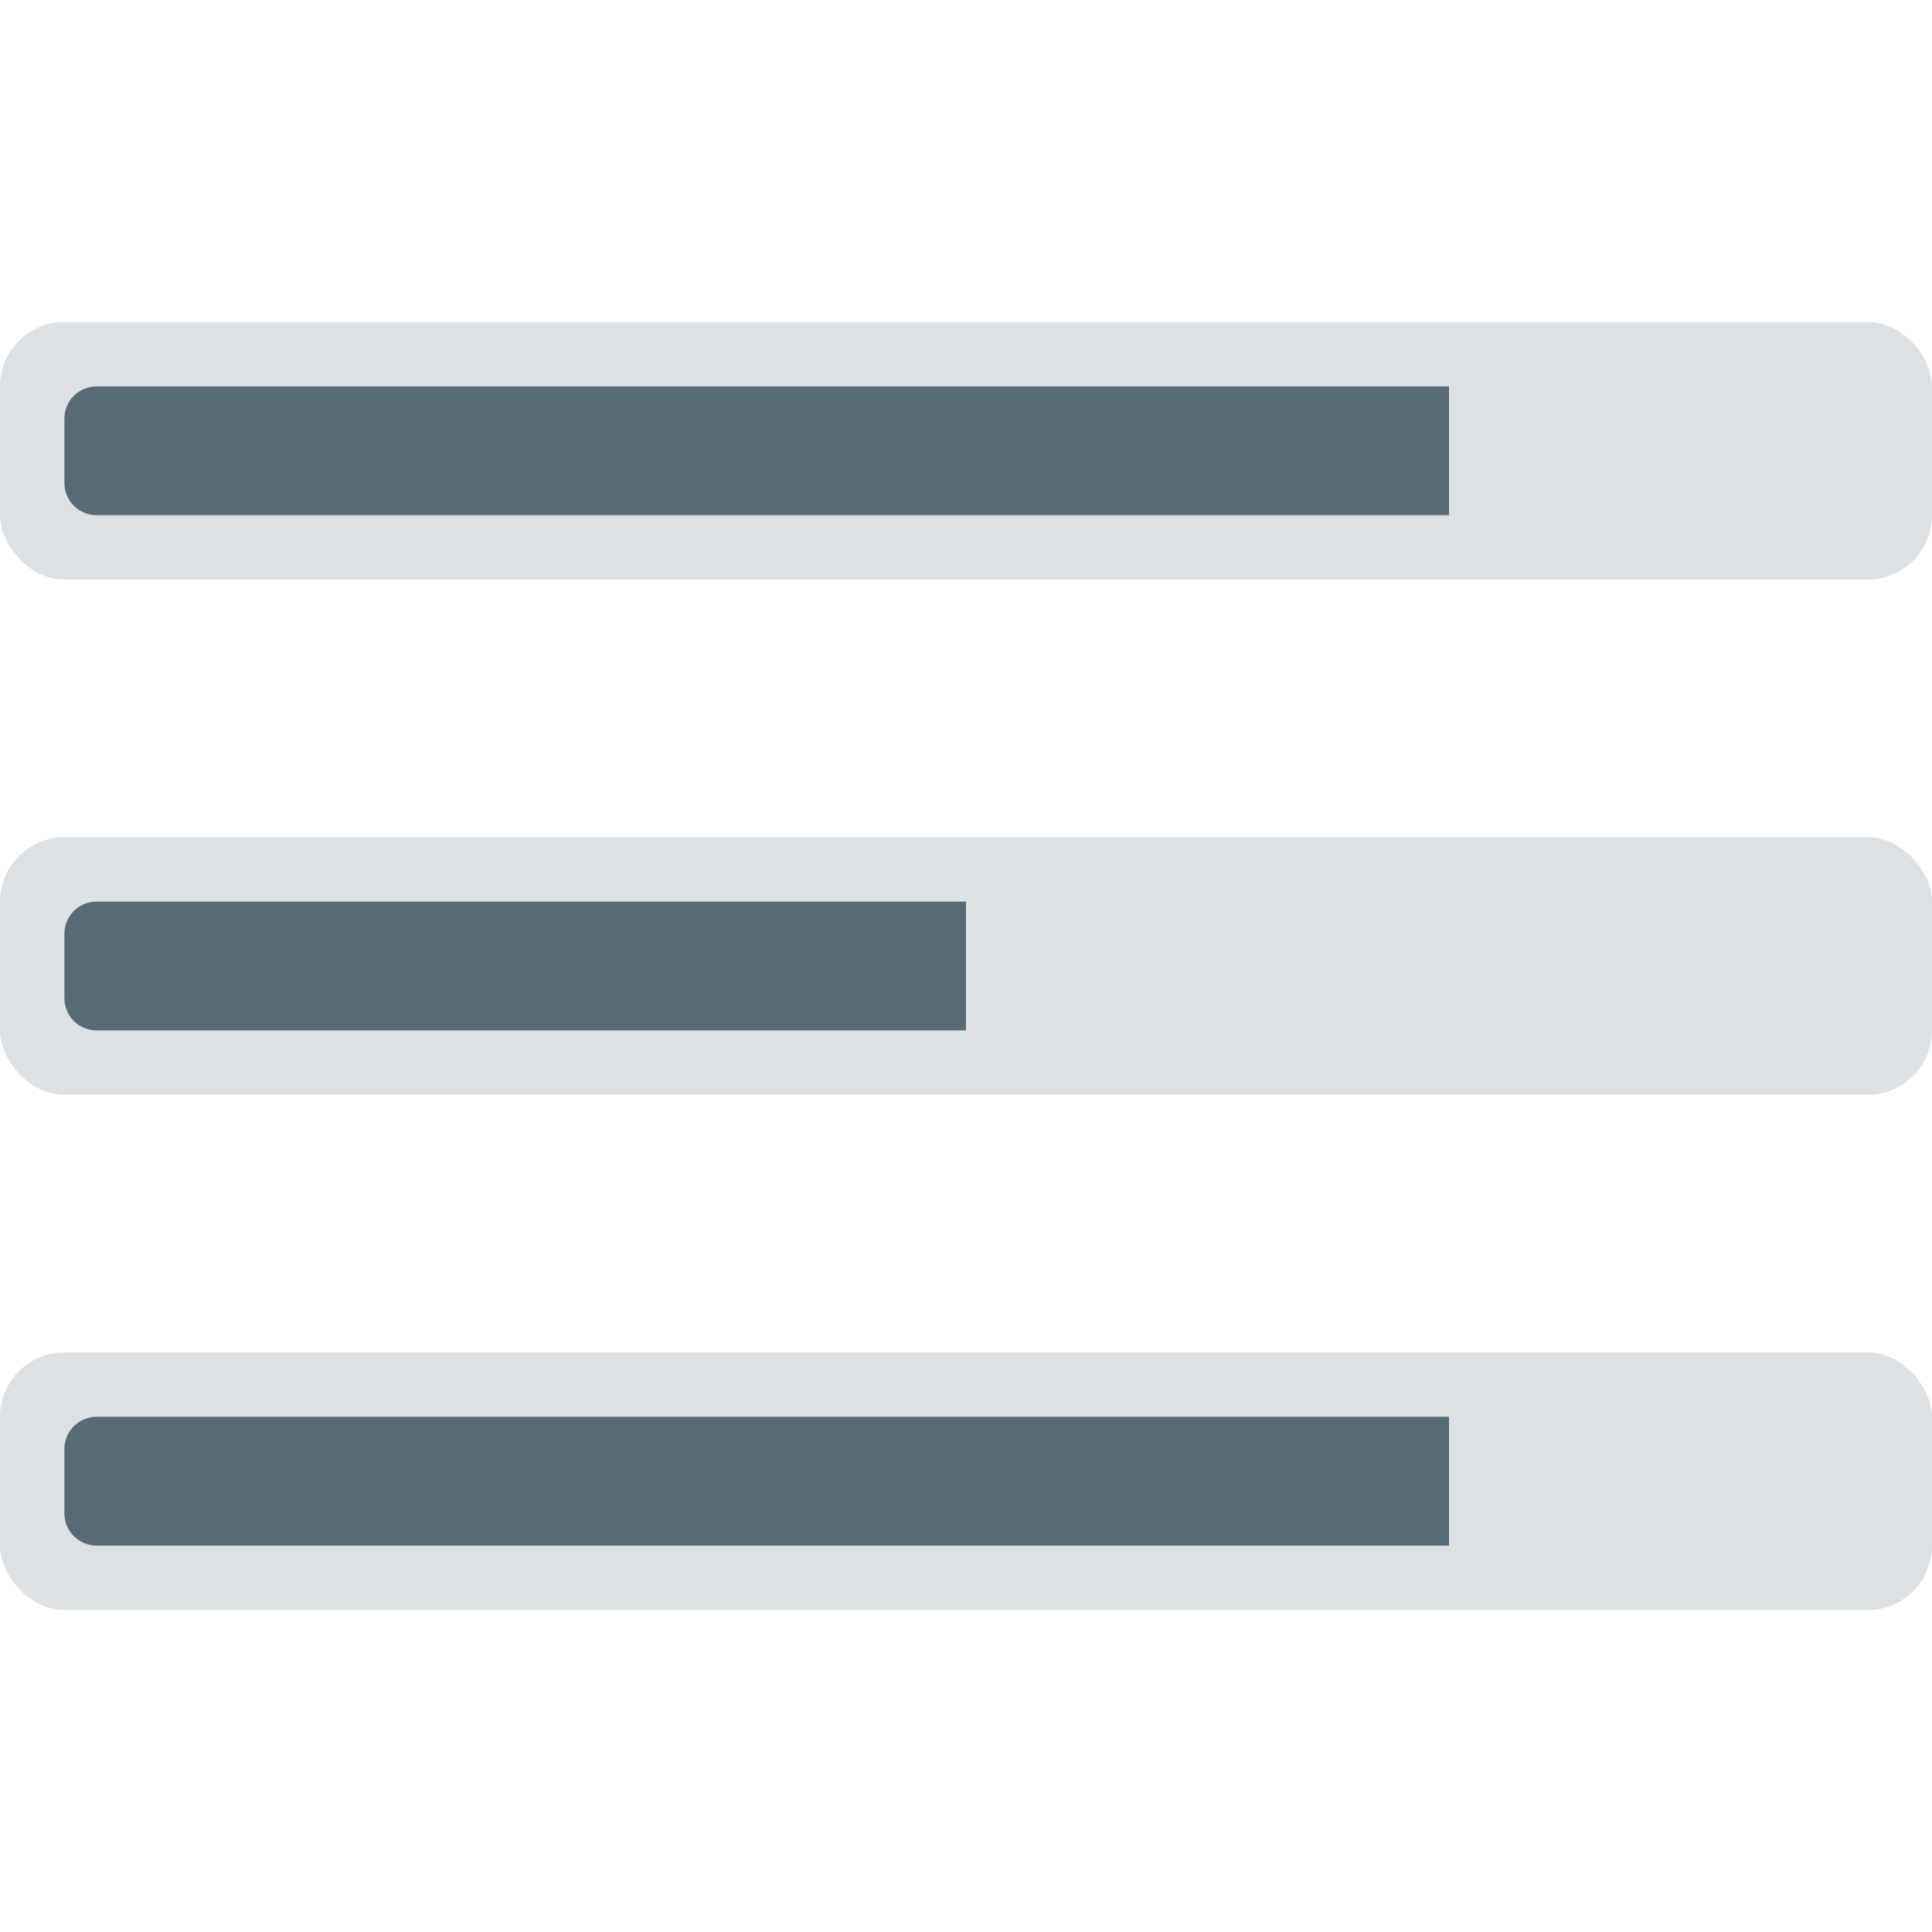
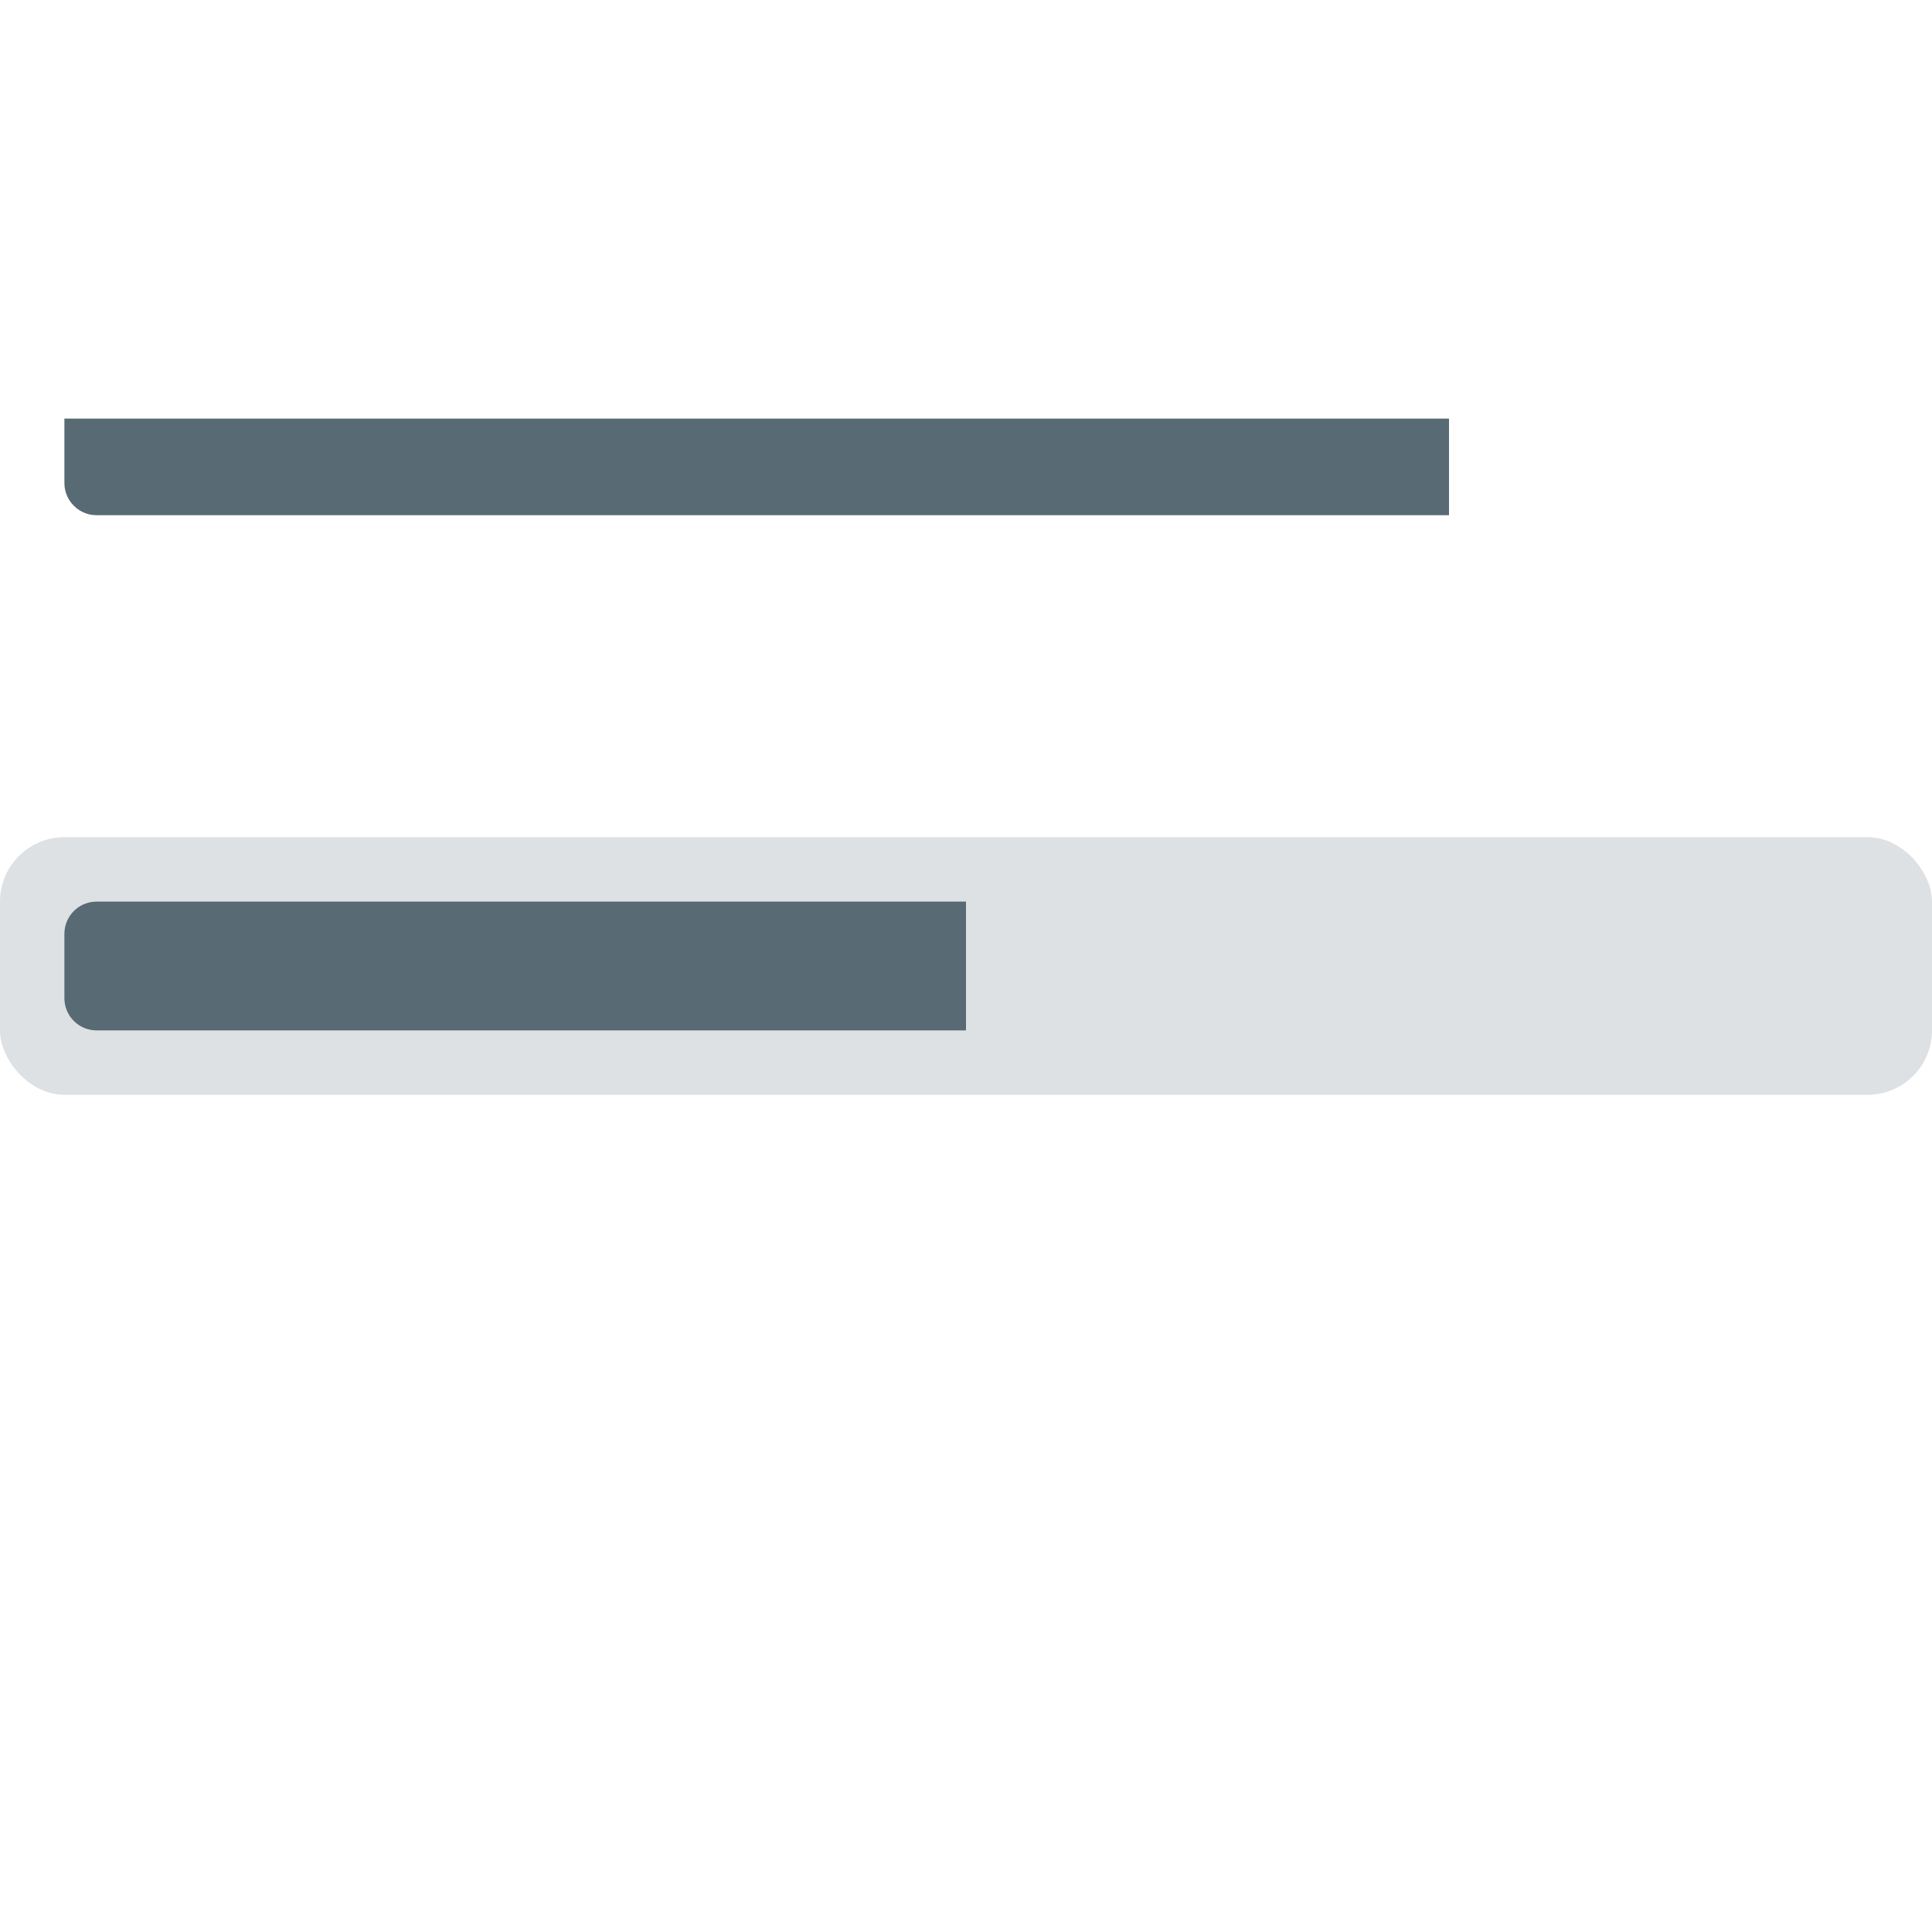
<svg xmlns="http://www.w3.org/2000/svg" width="60" height="60" viewBox="0 0 60 60" fill="none">
  <rect opacity="0.2" y="26" width="60" height="8" rx="2" fill="#586A74" />
  <path d="M2 29C2 28.448 2.448 28 3 28H30V32H3C2.448 32 2 31.552 2 31V29Z" fill="#586A74" />
-   <rect opacity="0.2" y="42" width="60" height="8" rx="2" fill="#586A74" />
-   <path d="M2 45C2 44.448 2.448 44 3 44H45V48H3C2.448 48 2 47.552 2 47V45Z" fill="#586A74" />
-   <rect opacity="0.2" y="10" width="60" height="8" rx="2" fill="#586A74" />
-   <path d="M2 13C2 12.448 2.448 12 3 12H45V16H3C2.448 16 2 15.552 2 15V13Z" fill="#586A74" />
+   <path d="M2 13H45V16H3C2.448 16 2 15.552 2 15V13Z" fill="#586A74" />
</svg>